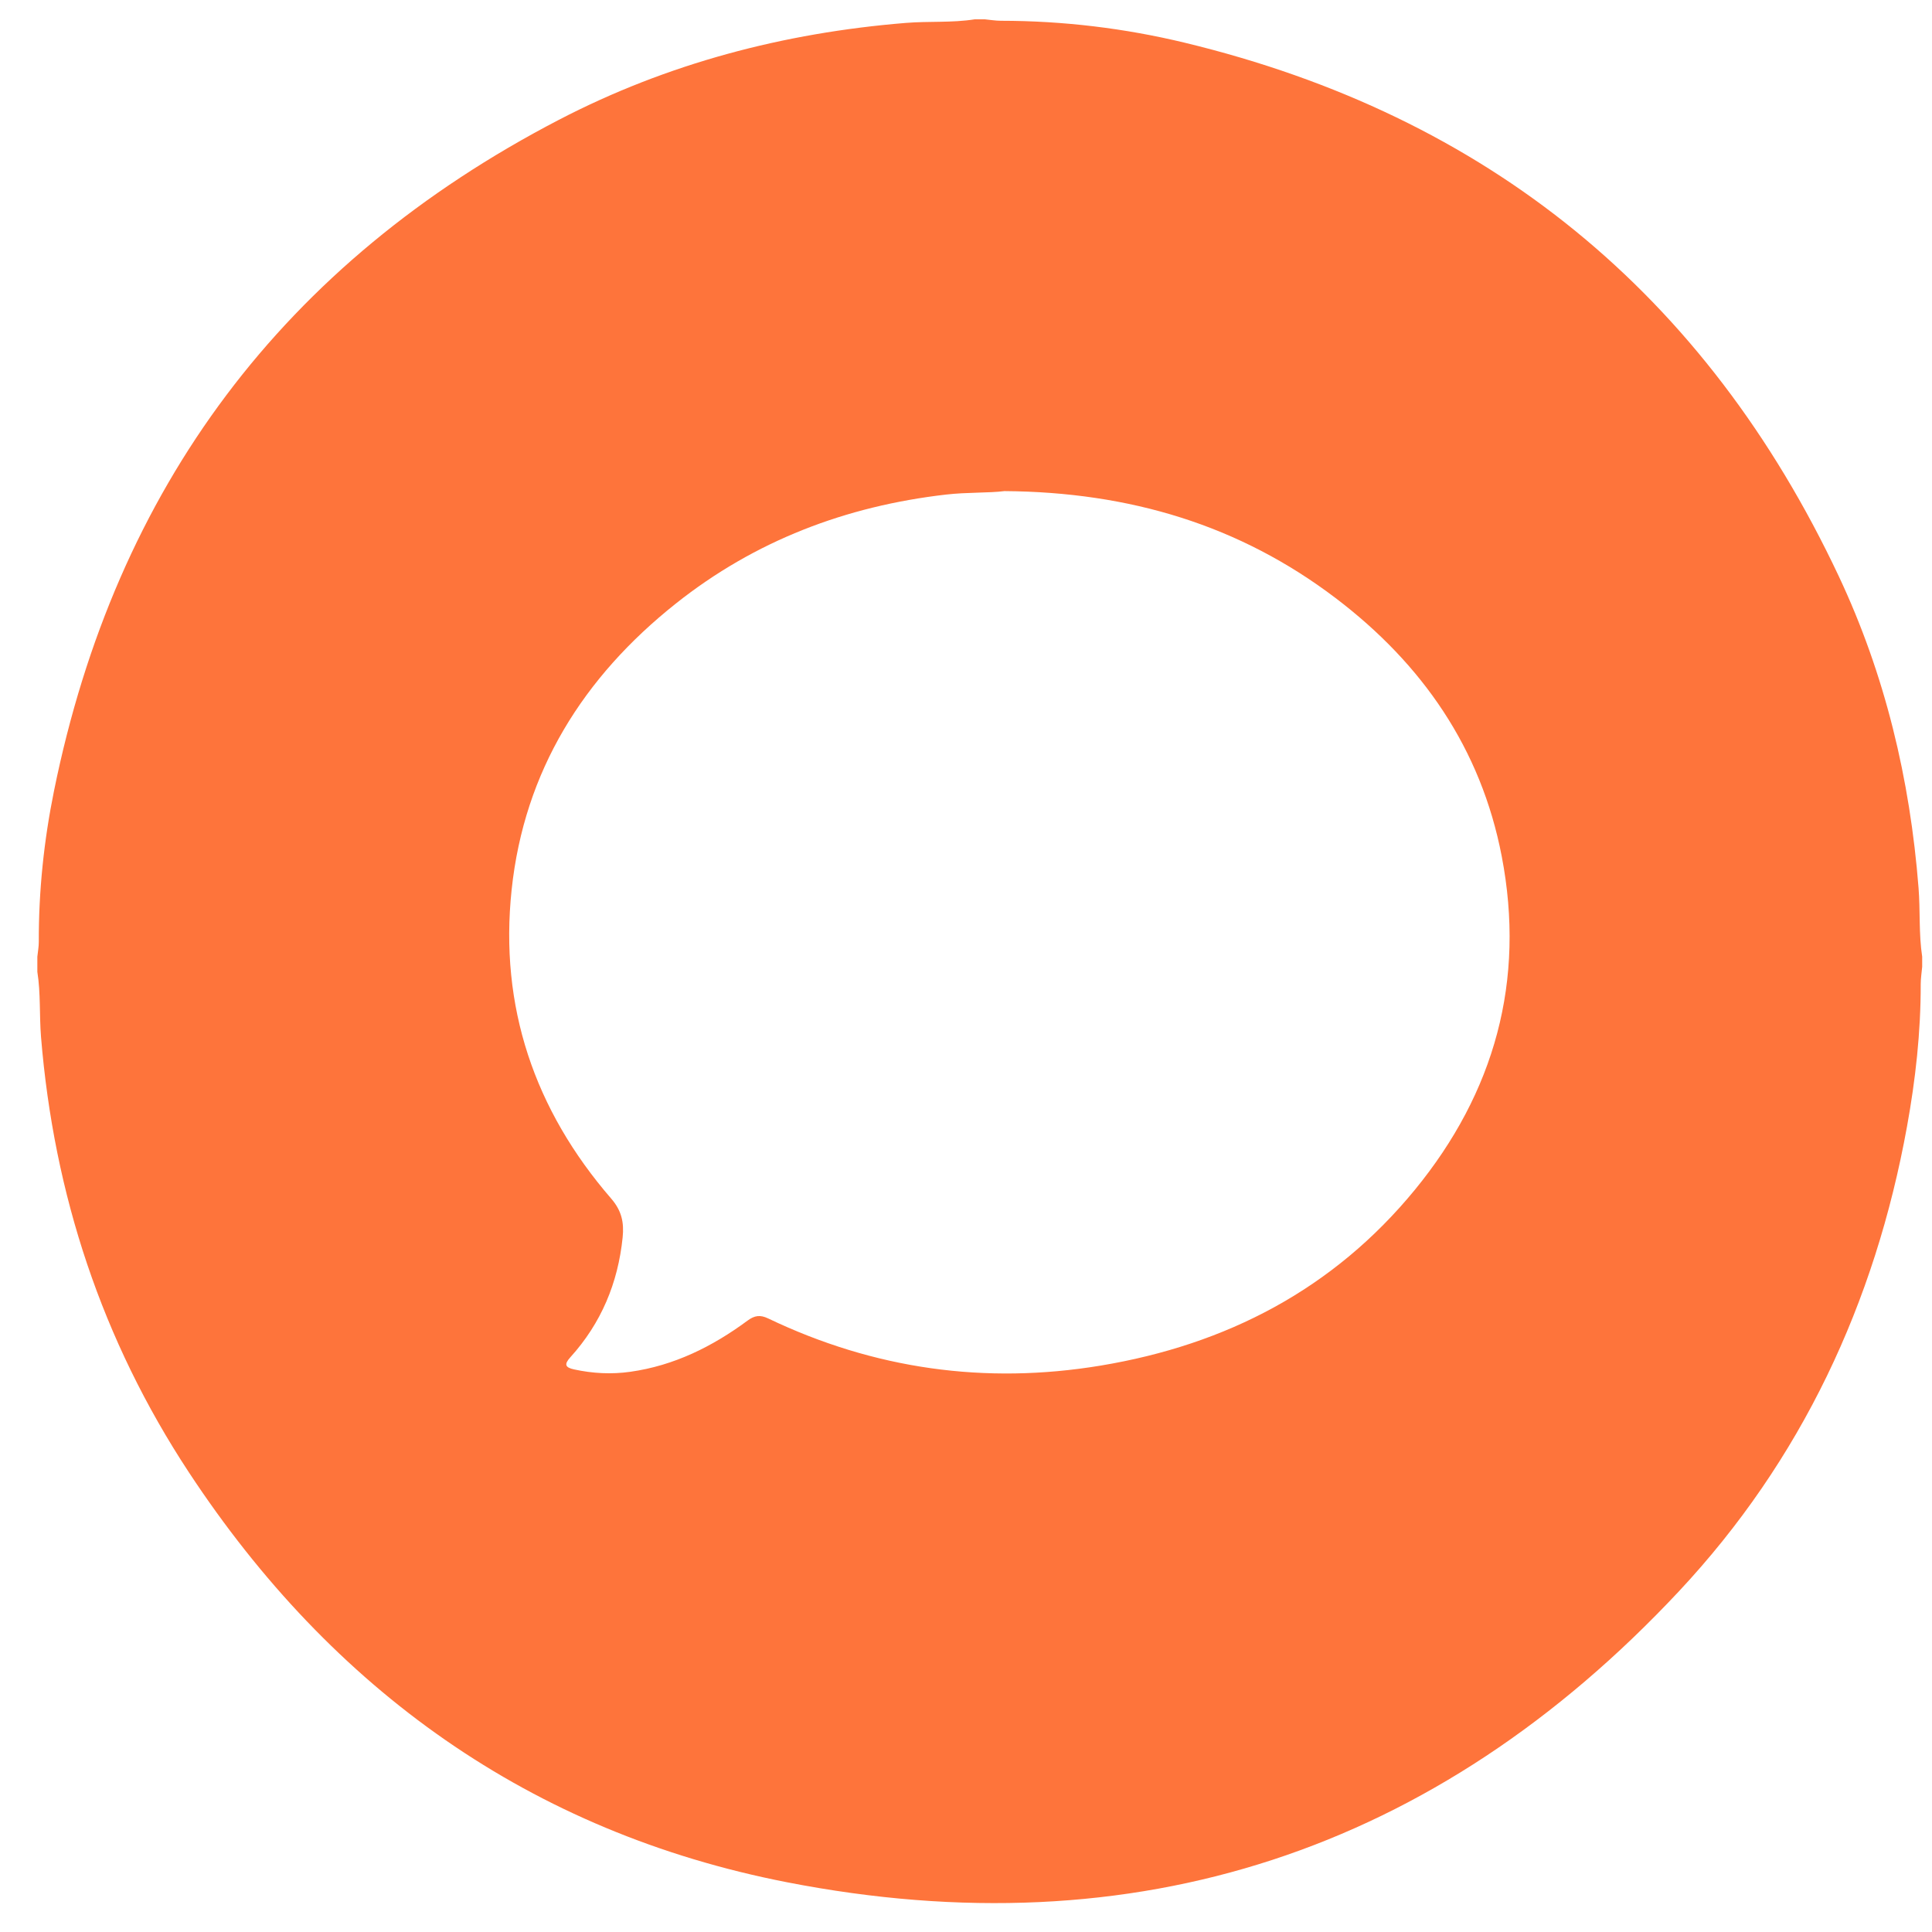
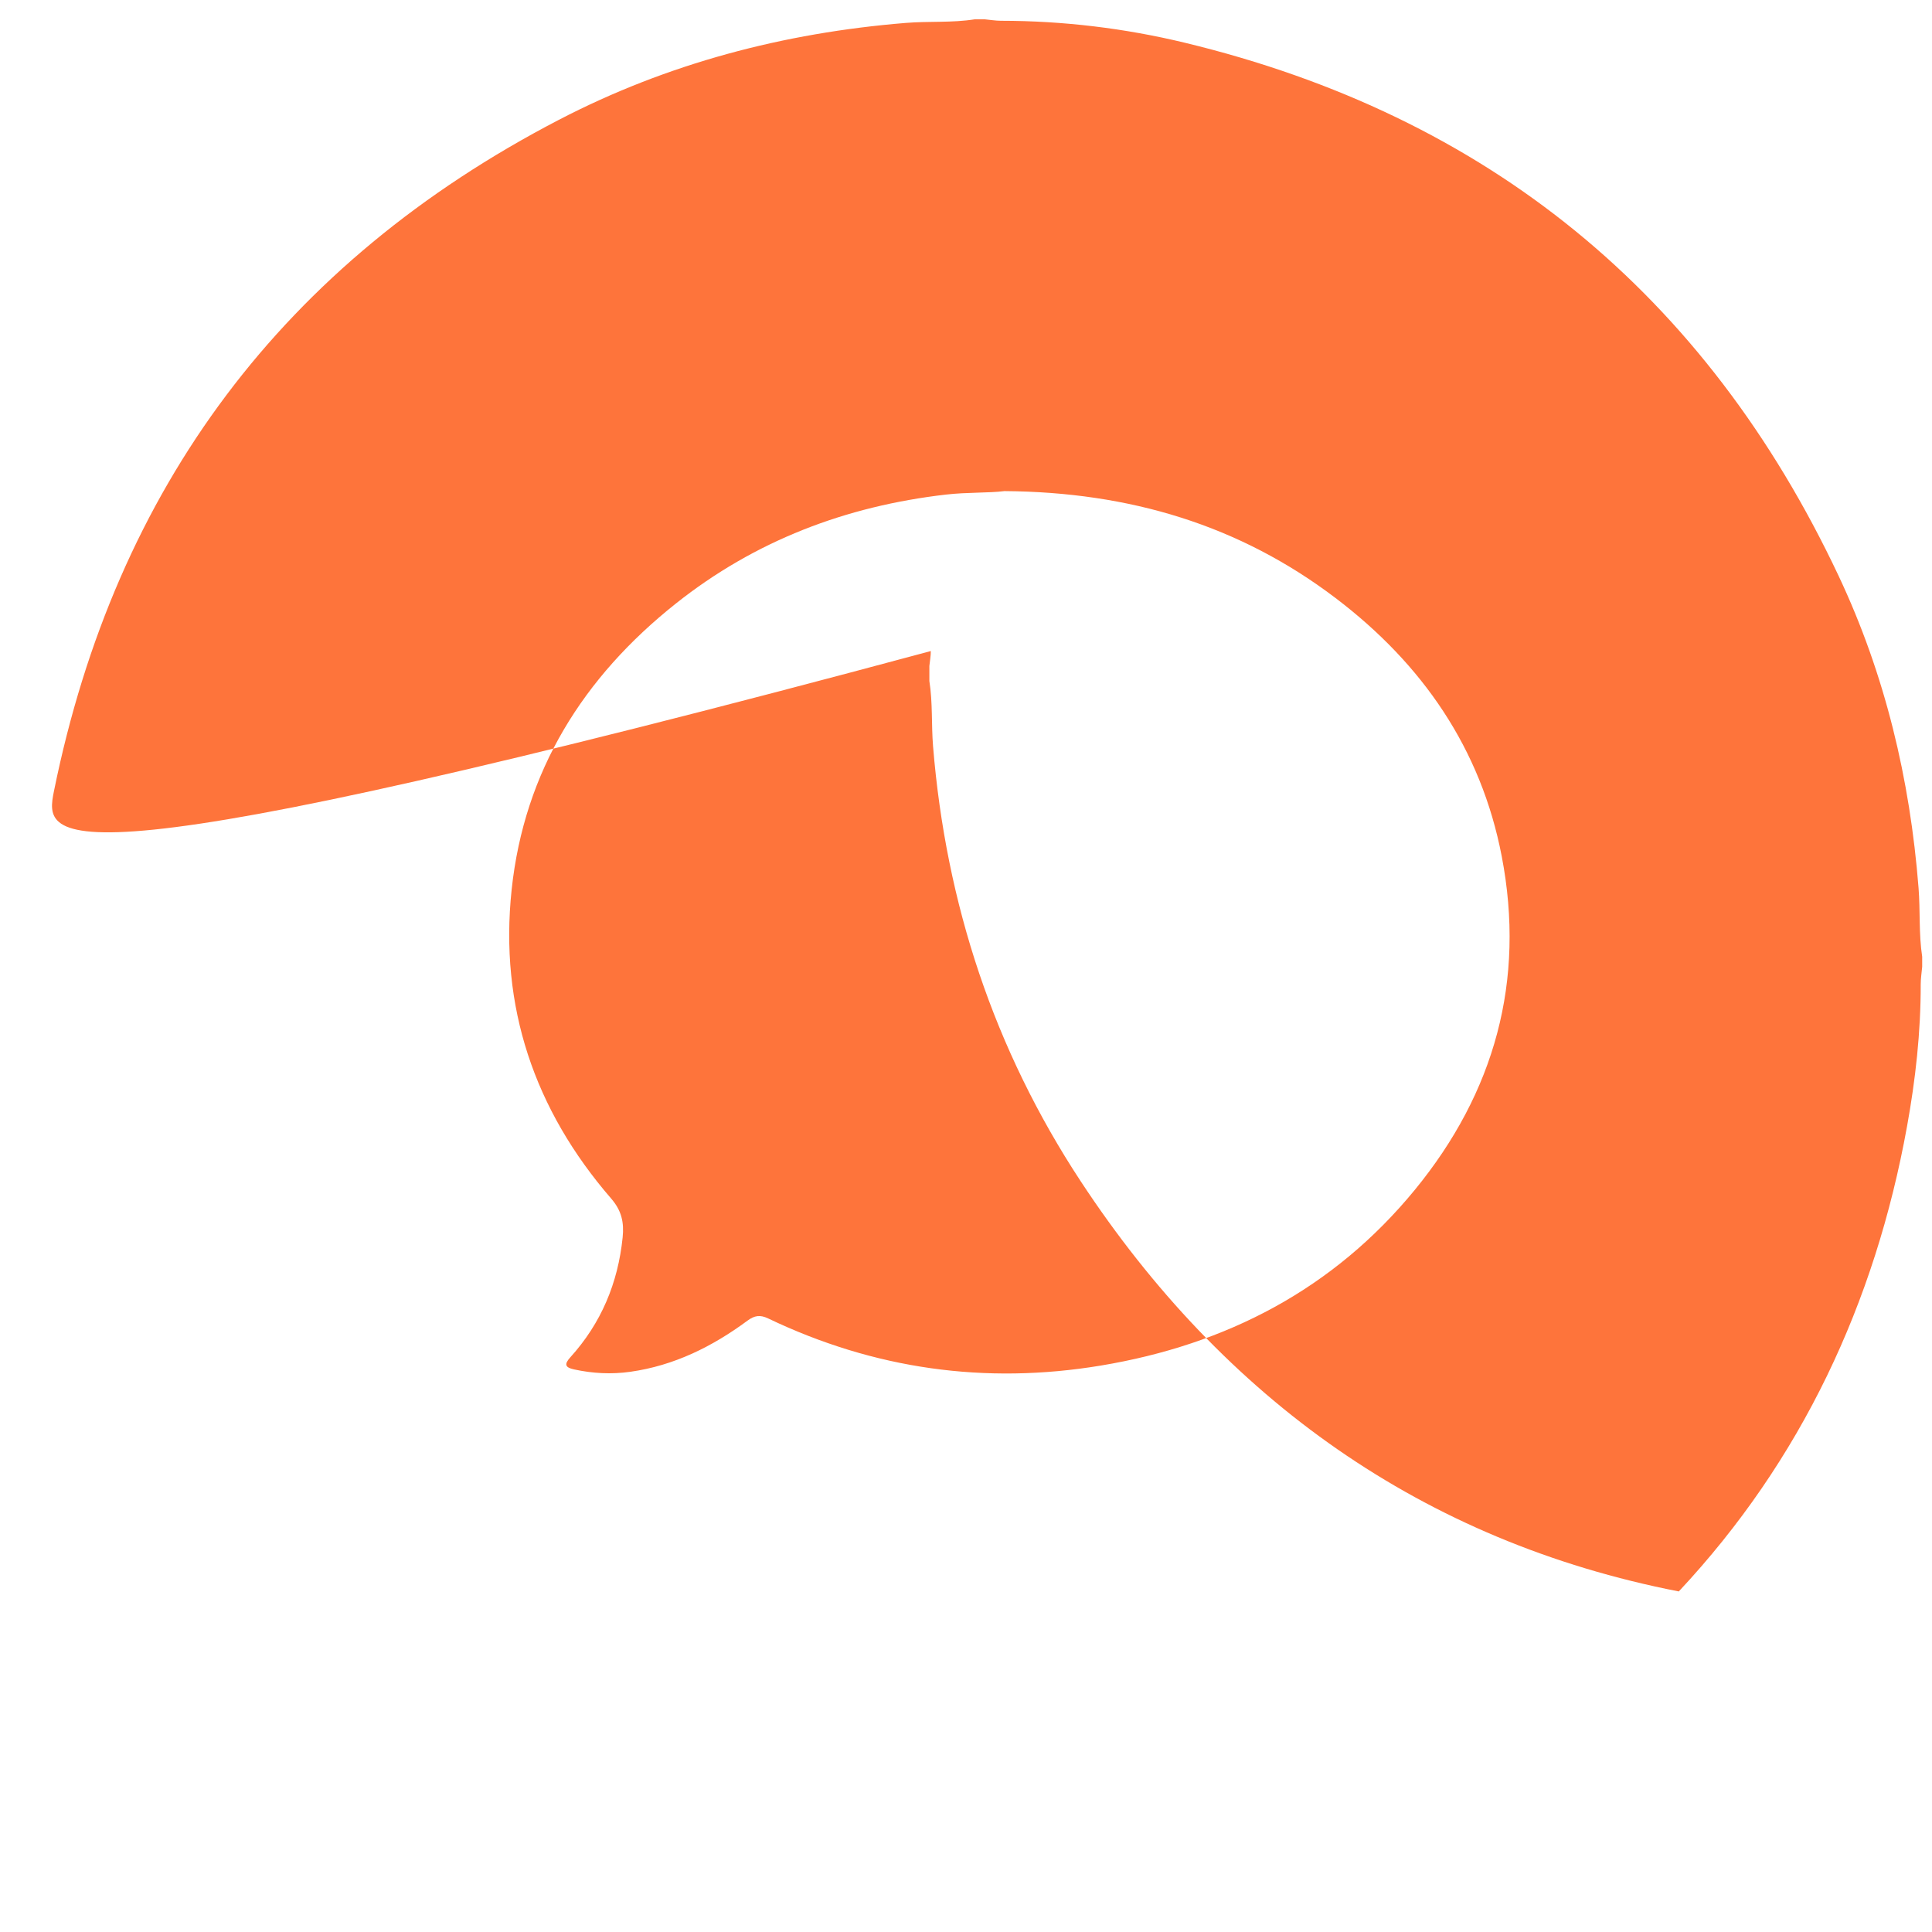
<svg xmlns="http://www.w3.org/2000/svg" version="1.1" id="Layer_1" x="0px" y="0px" width="100px" height="100px" viewBox="0 0 100 100" enable-background="new 0 0 100 100" xml:space="preserve">
  <g>
-     <path fill="#FE743B" d="M50.453,1c0.173,0,0.347,0,0.52,0c0.279,0.026,0.558,0.075,0.837,0.075   c3.219,0.003,6.401,0.385,9.521,1.138c15.684,3.788,26.969,13.022,33.838,27.6c2.402,5.098,3.694,10.519,4.135,16.145   c0.093,1.188,0.008,2.381,0.188,3.562c0,0.173,0,0.347,0,0.52c-0.027,0.301-0.076,0.602-0.076,0.902   c0.004,2.478-0.268,4.932-0.709,7.364c-1.655,9.139-5.467,17.285-11.813,24.067c-12.591,13.456-28.111,18.577-46.171,15.05   c-13.248-2.588-23.534-9.95-30.95-21.221c-4.493-6.83-6.985-14.378-7.65-22.534c-0.09-1.123-0.013-2.252-0.19-3.368   c0-0.26,0-0.52,0-0.78c0.026-0.257,0.076-0.515,0.075-0.772C2,46.117,2.273,43.51,2.795,40.938   c3.192-15.719,11.891-27.33,26.121-34.73C34.537,3.285,40.568,1.7,46.888,1.186C48.077,1.089,49.272,1.187,50.453,1z    M51.993,25.419c-0.82,0.104-1.927,0.053-3.029,0.18c-5.182,0.597-9.886,2.387-13.98,5.639c-4.788,3.802-7.85,8.668-8.502,14.816   c-0.641,6.048,1.18,11.393,5.152,15.983c0.543,0.627,0.673,1.236,0.594,2.011c-0.241,2.364-1.112,4.442-2.707,6.204   c-0.334,0.369-0.267,0.529,0.195,0.629c0.963,0.209,1.93,0.26,2.905,0.123c2.269-0.319,4.253-1.305,6.072-2.65   c0.358-0.265,0.65-0.311,1.062-0.114c5.481,2.623,11.231,3.436,17.22,2.442c6.502-1.079,12.045-3.958,16.256-9.095   c4.131-5.039,5.737-10.822,4.498-17.267c-1.073-5.579-4.118-9.962-8.594-13.361C64.162,27.184,58.481,25.468,51.993,25.419z" />
+     <path fill="#FE743B" d="M50.453,1c0.173,0,0.347,0,0.52,0c0.279,0.026,0.558,0.075,0.837,0.075   c3.219,0.003,6.401,0.385,9.521,1.138c15.684,3.788,26.969,13.022,33.838,27.6c2.402,5.098,3.694,10.519,4.135,16.145   c0.093,1.188,0.008,2.381,0.188,3.562c0,0.173,0,0.347,0,0.52c-0.027,0.301-0.076,0.602-0.076,0.902   c0.004,2.478-0.268,4.932-0.709,7.364c-1.655,9.139-5.467,17.285-11.813,24.067c-13.248-2.588-23.534-9.95-30.95-21.221c-4.493-6.83-6.985-14.378-7.65-22.534c-0.09-1.123-0.013-2.252-0.19-3.368   c0-0.26,0-0.52,0-0.78c0.026-0.257,0.076-0.515,0.075-0.772C2,46.117,2.273,43.51,2.795,40.938   c3.192-15.719,11.891-27.33,26.121-34.73C34.537,3.285,40.568,1.7,46.888,1.186C48.077,1.089,49.272,1.187,50.453,1z    M51.993,25.419c-0.82,0.104-1.927,0.053-3.029,0.18c-5.182,0.597-9.886,2.387-13.98,5.639c-4.788,3.802-7.85,8.668-8.502,14.816   c-0.641,6.048,1.18,11.393,5.152,15.983c0.543,0.627,0.673,1.236,0.594,2.011c-0.241,2.364-1.112,4.442-2.707,6.204   c-0.334,0.369-0.267,0.529,0.195,0.629c0.963,0.209,1.93,0.26,2.905,0.123c2.269-0.319,4.253-1.305,6.072-2.65   c0.358-0.265,0.65-0.311,1.062-0.114c5.481,2.623,11.231,3.436,17.22,2.442c6.502-1.079,12.045-3.958,16.256-9.095   c4.131-5.039,5.737-10.822,4.498-17.267c-1.073-5.579-4.118-9.962-8.594-13.361C64.162,27.184,58.481,25.468,51.993,25.419z" />
  </g>
</svg>